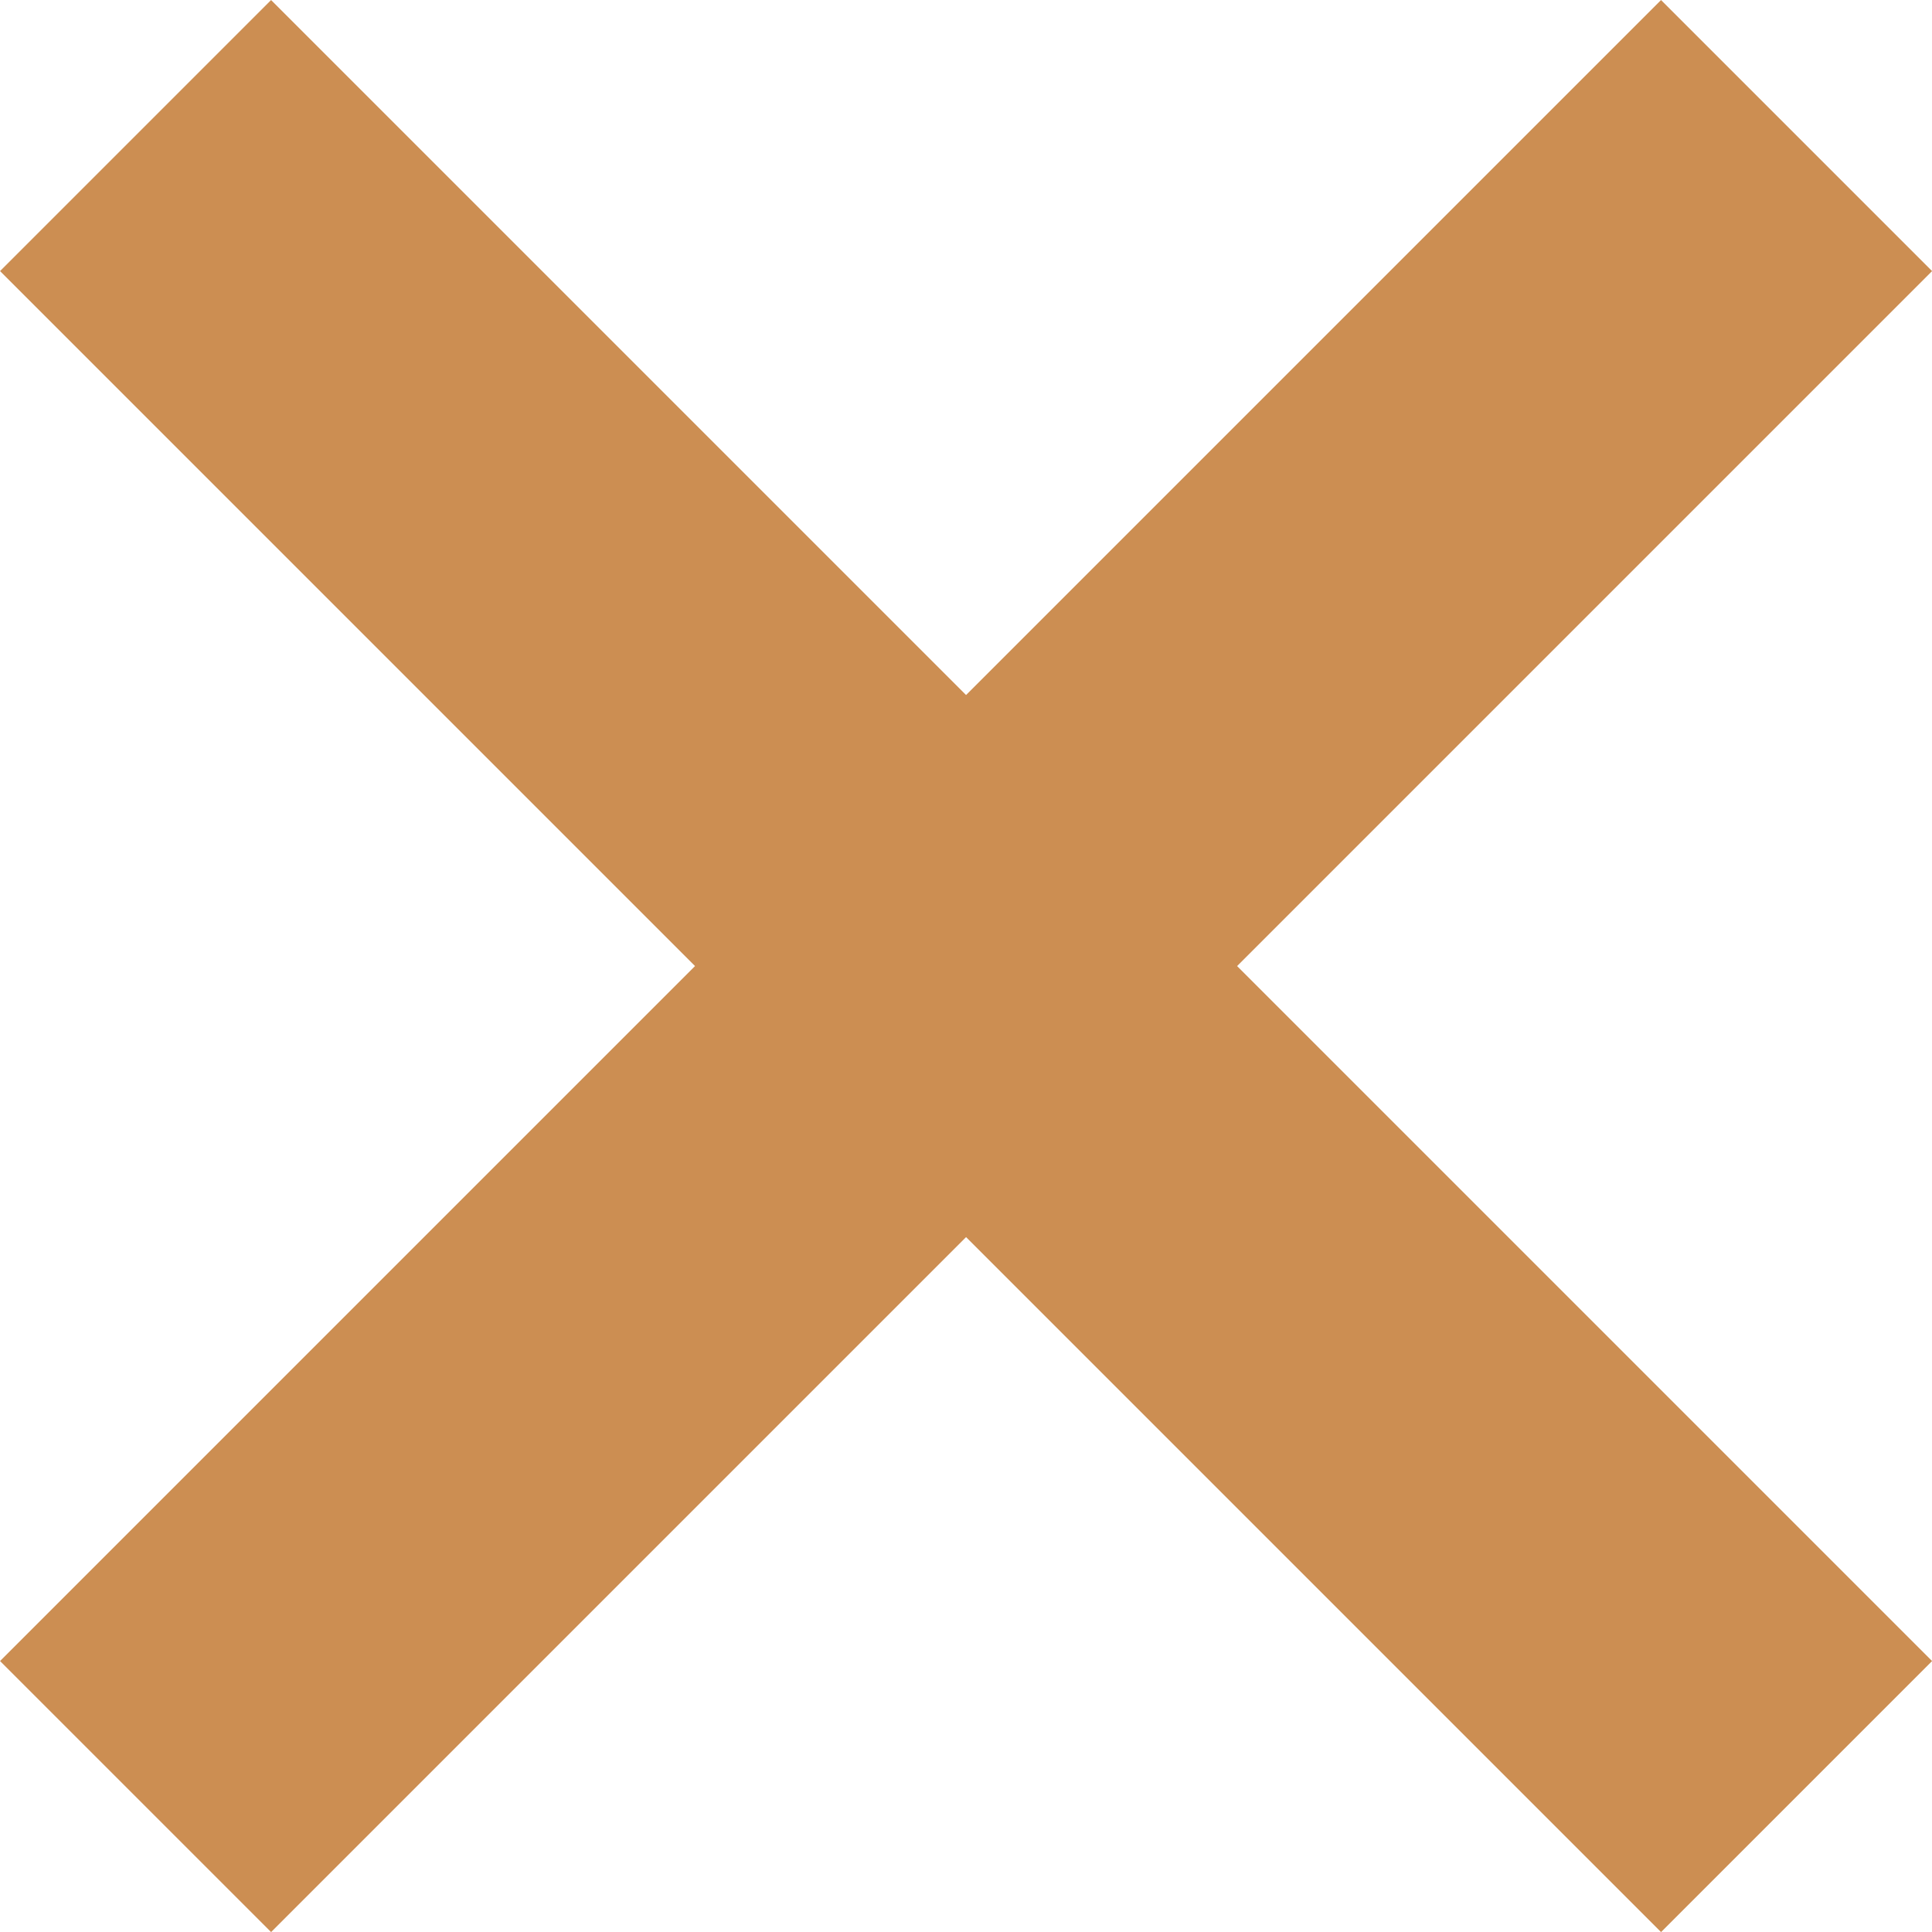
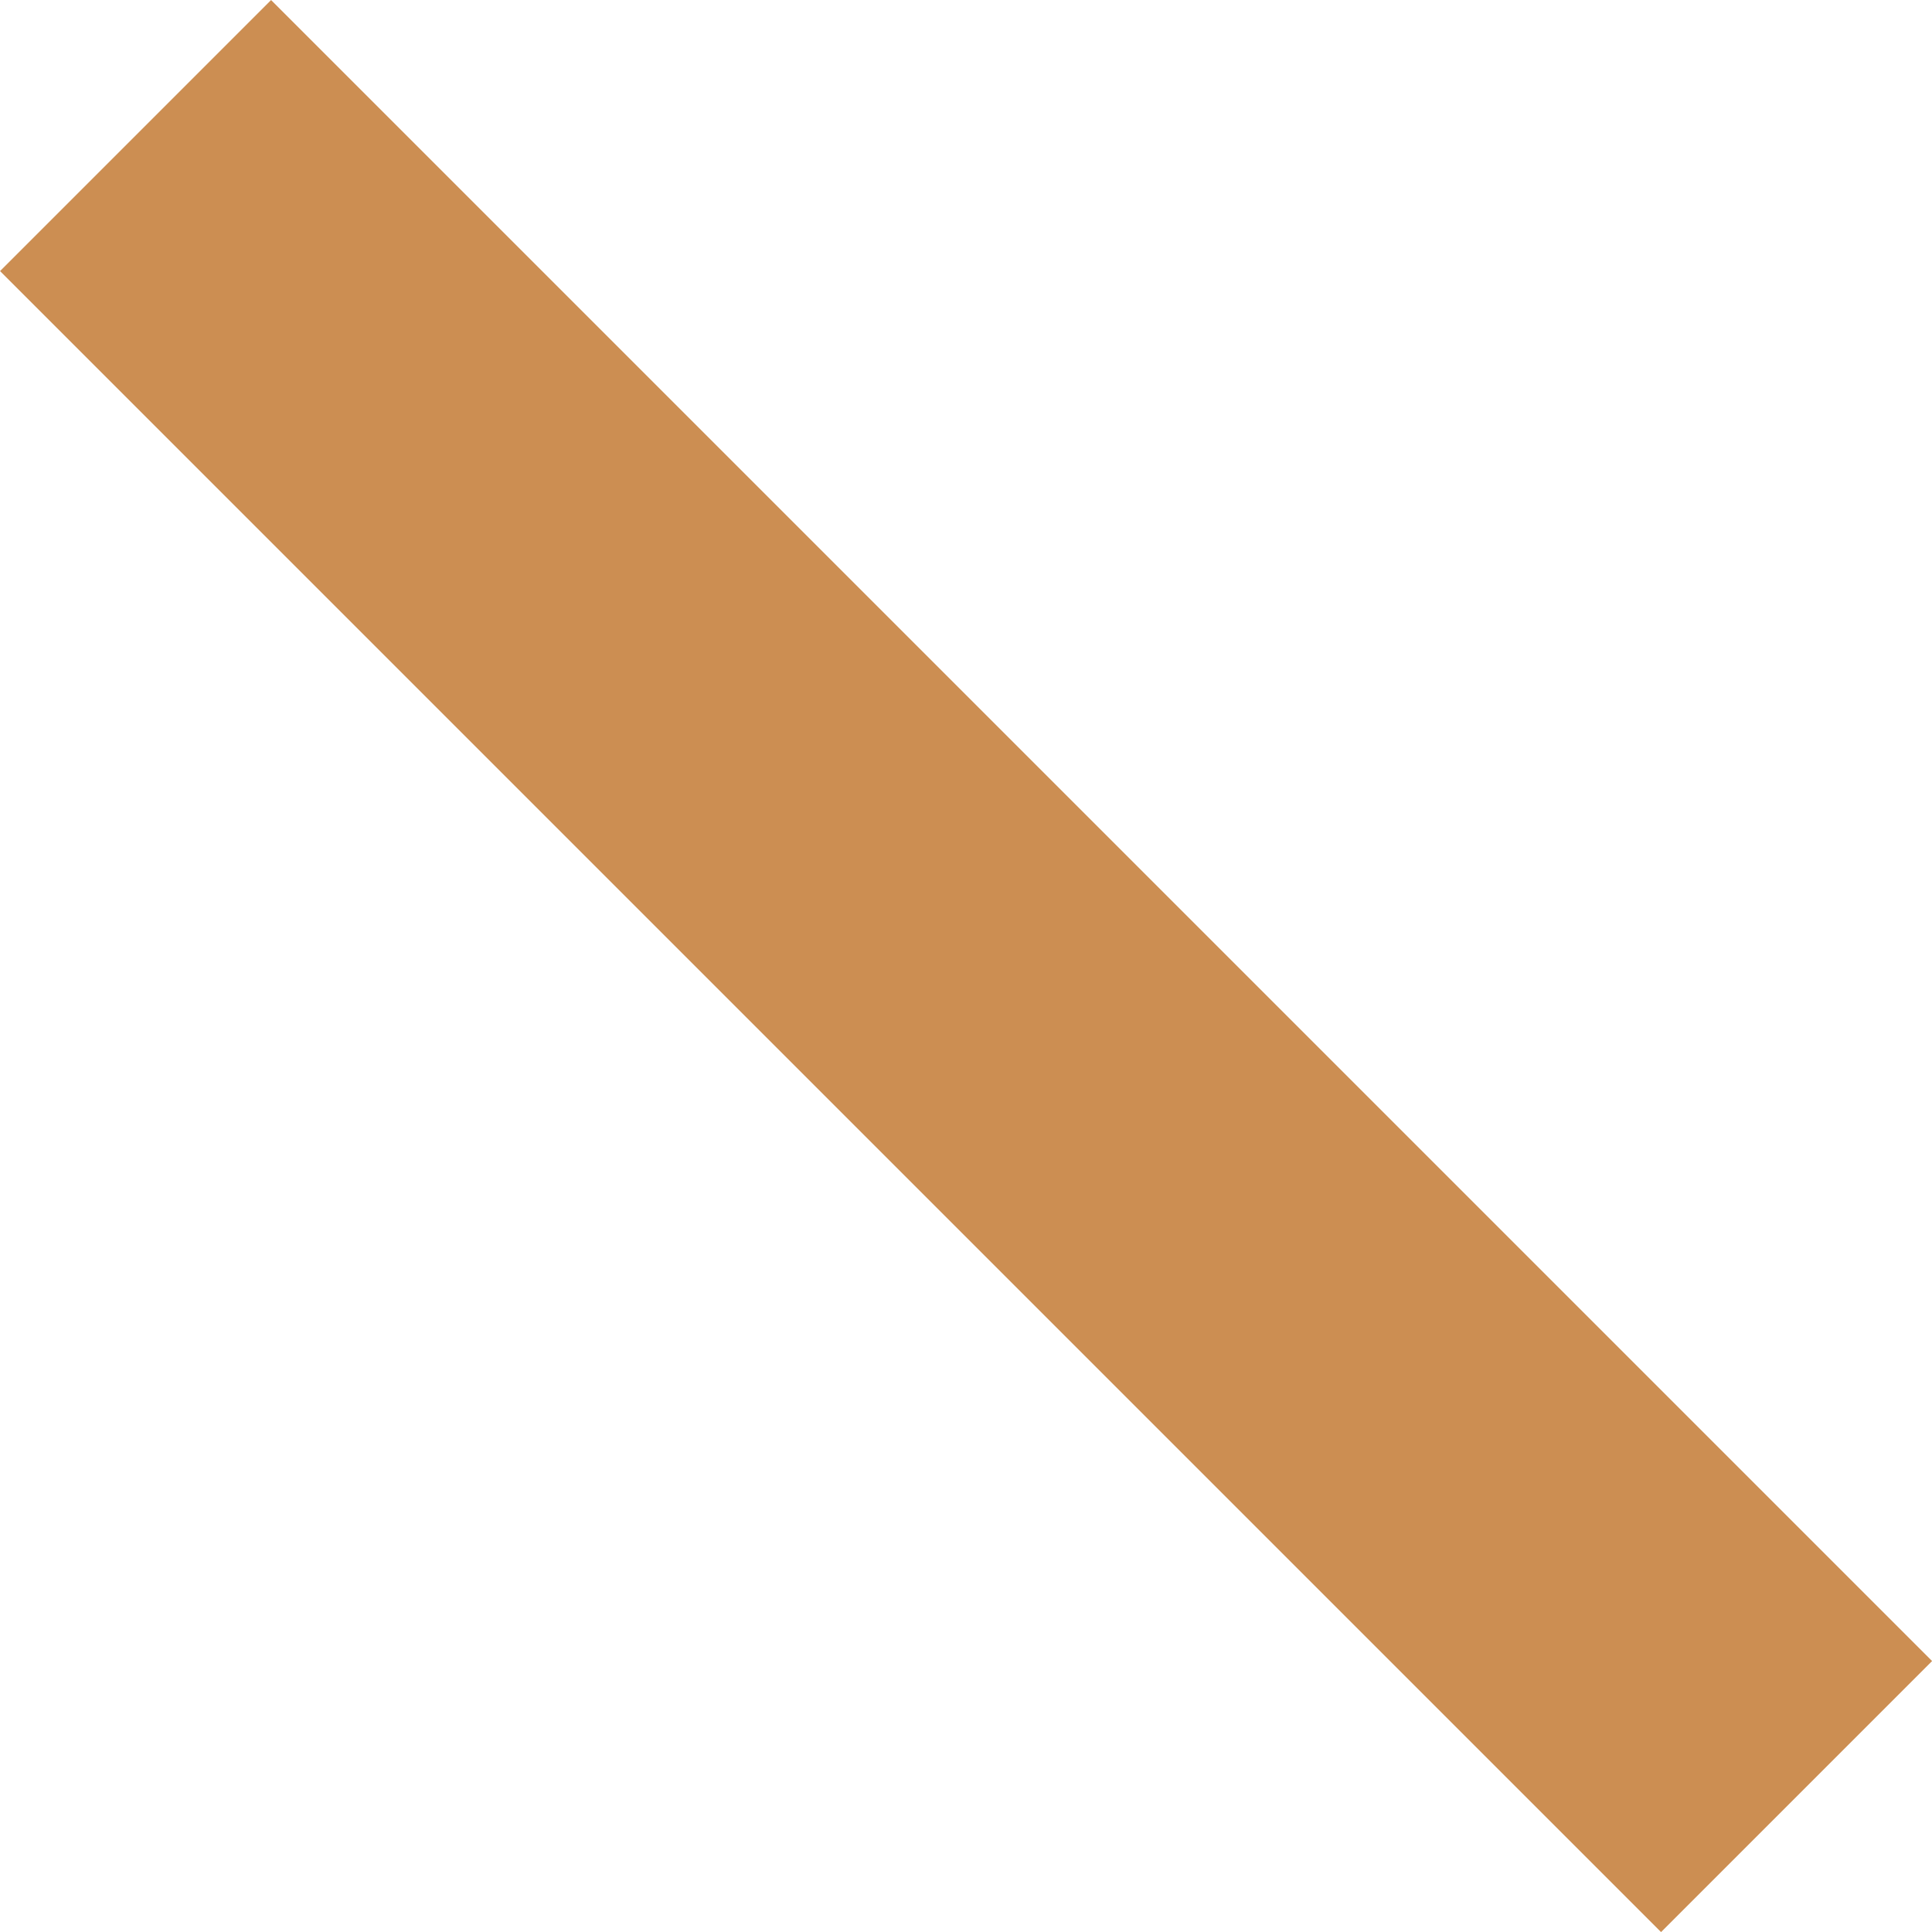
<svg xmlns="http://www.w3.org/2000/svg" width="15.121" height="15.121" viewBox="0 0 15.121 15.121">
  <g id="Gruppe_675" data-name="Gruppe 675" transform="translate(-121.439 -3682.439)">
-     <line id="Linie_20" data-name="Linie 20" x1="13" y2="13" transform="translate(122.5 3683.5)" fill="none" stroke="#cc8e52" stroke-width="3" />
    <line id="Linie_21" data-name="Linie 21" x2="13" y2="13" transform="translate(122.5 3683.5)" fill="none" stroke="#cc8e52" stroke-width="3" />
  </g>
</svg>